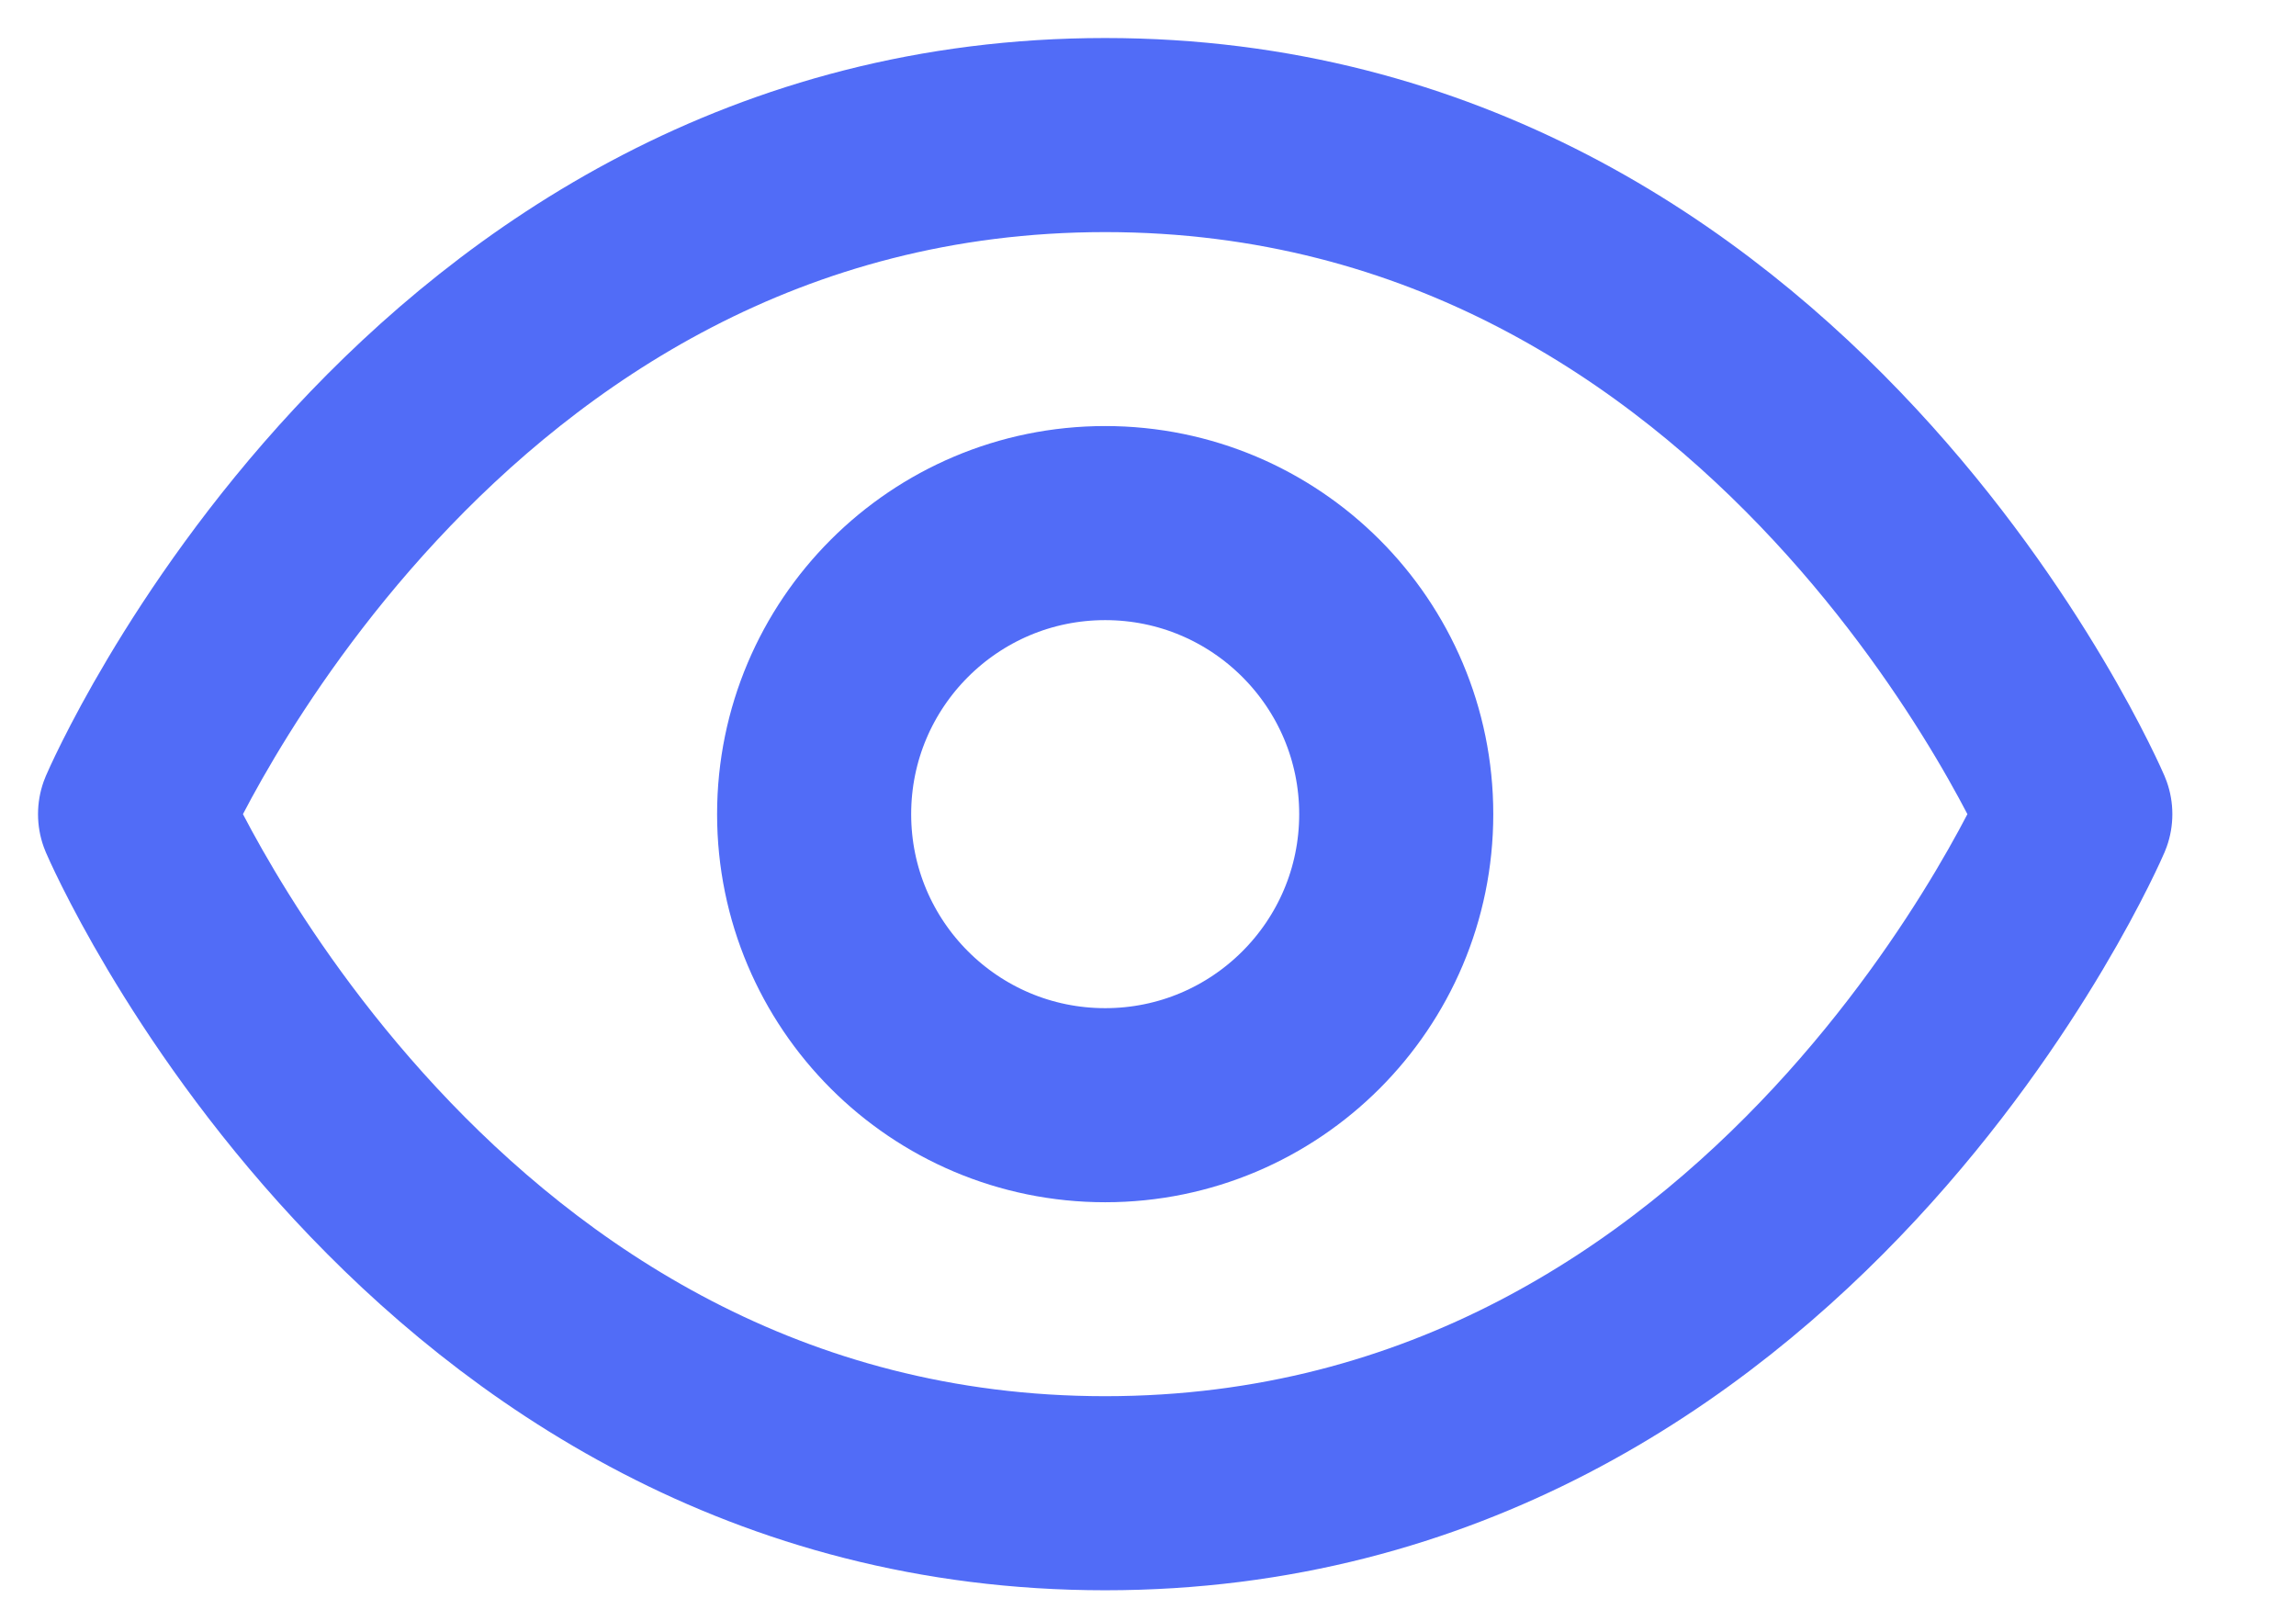
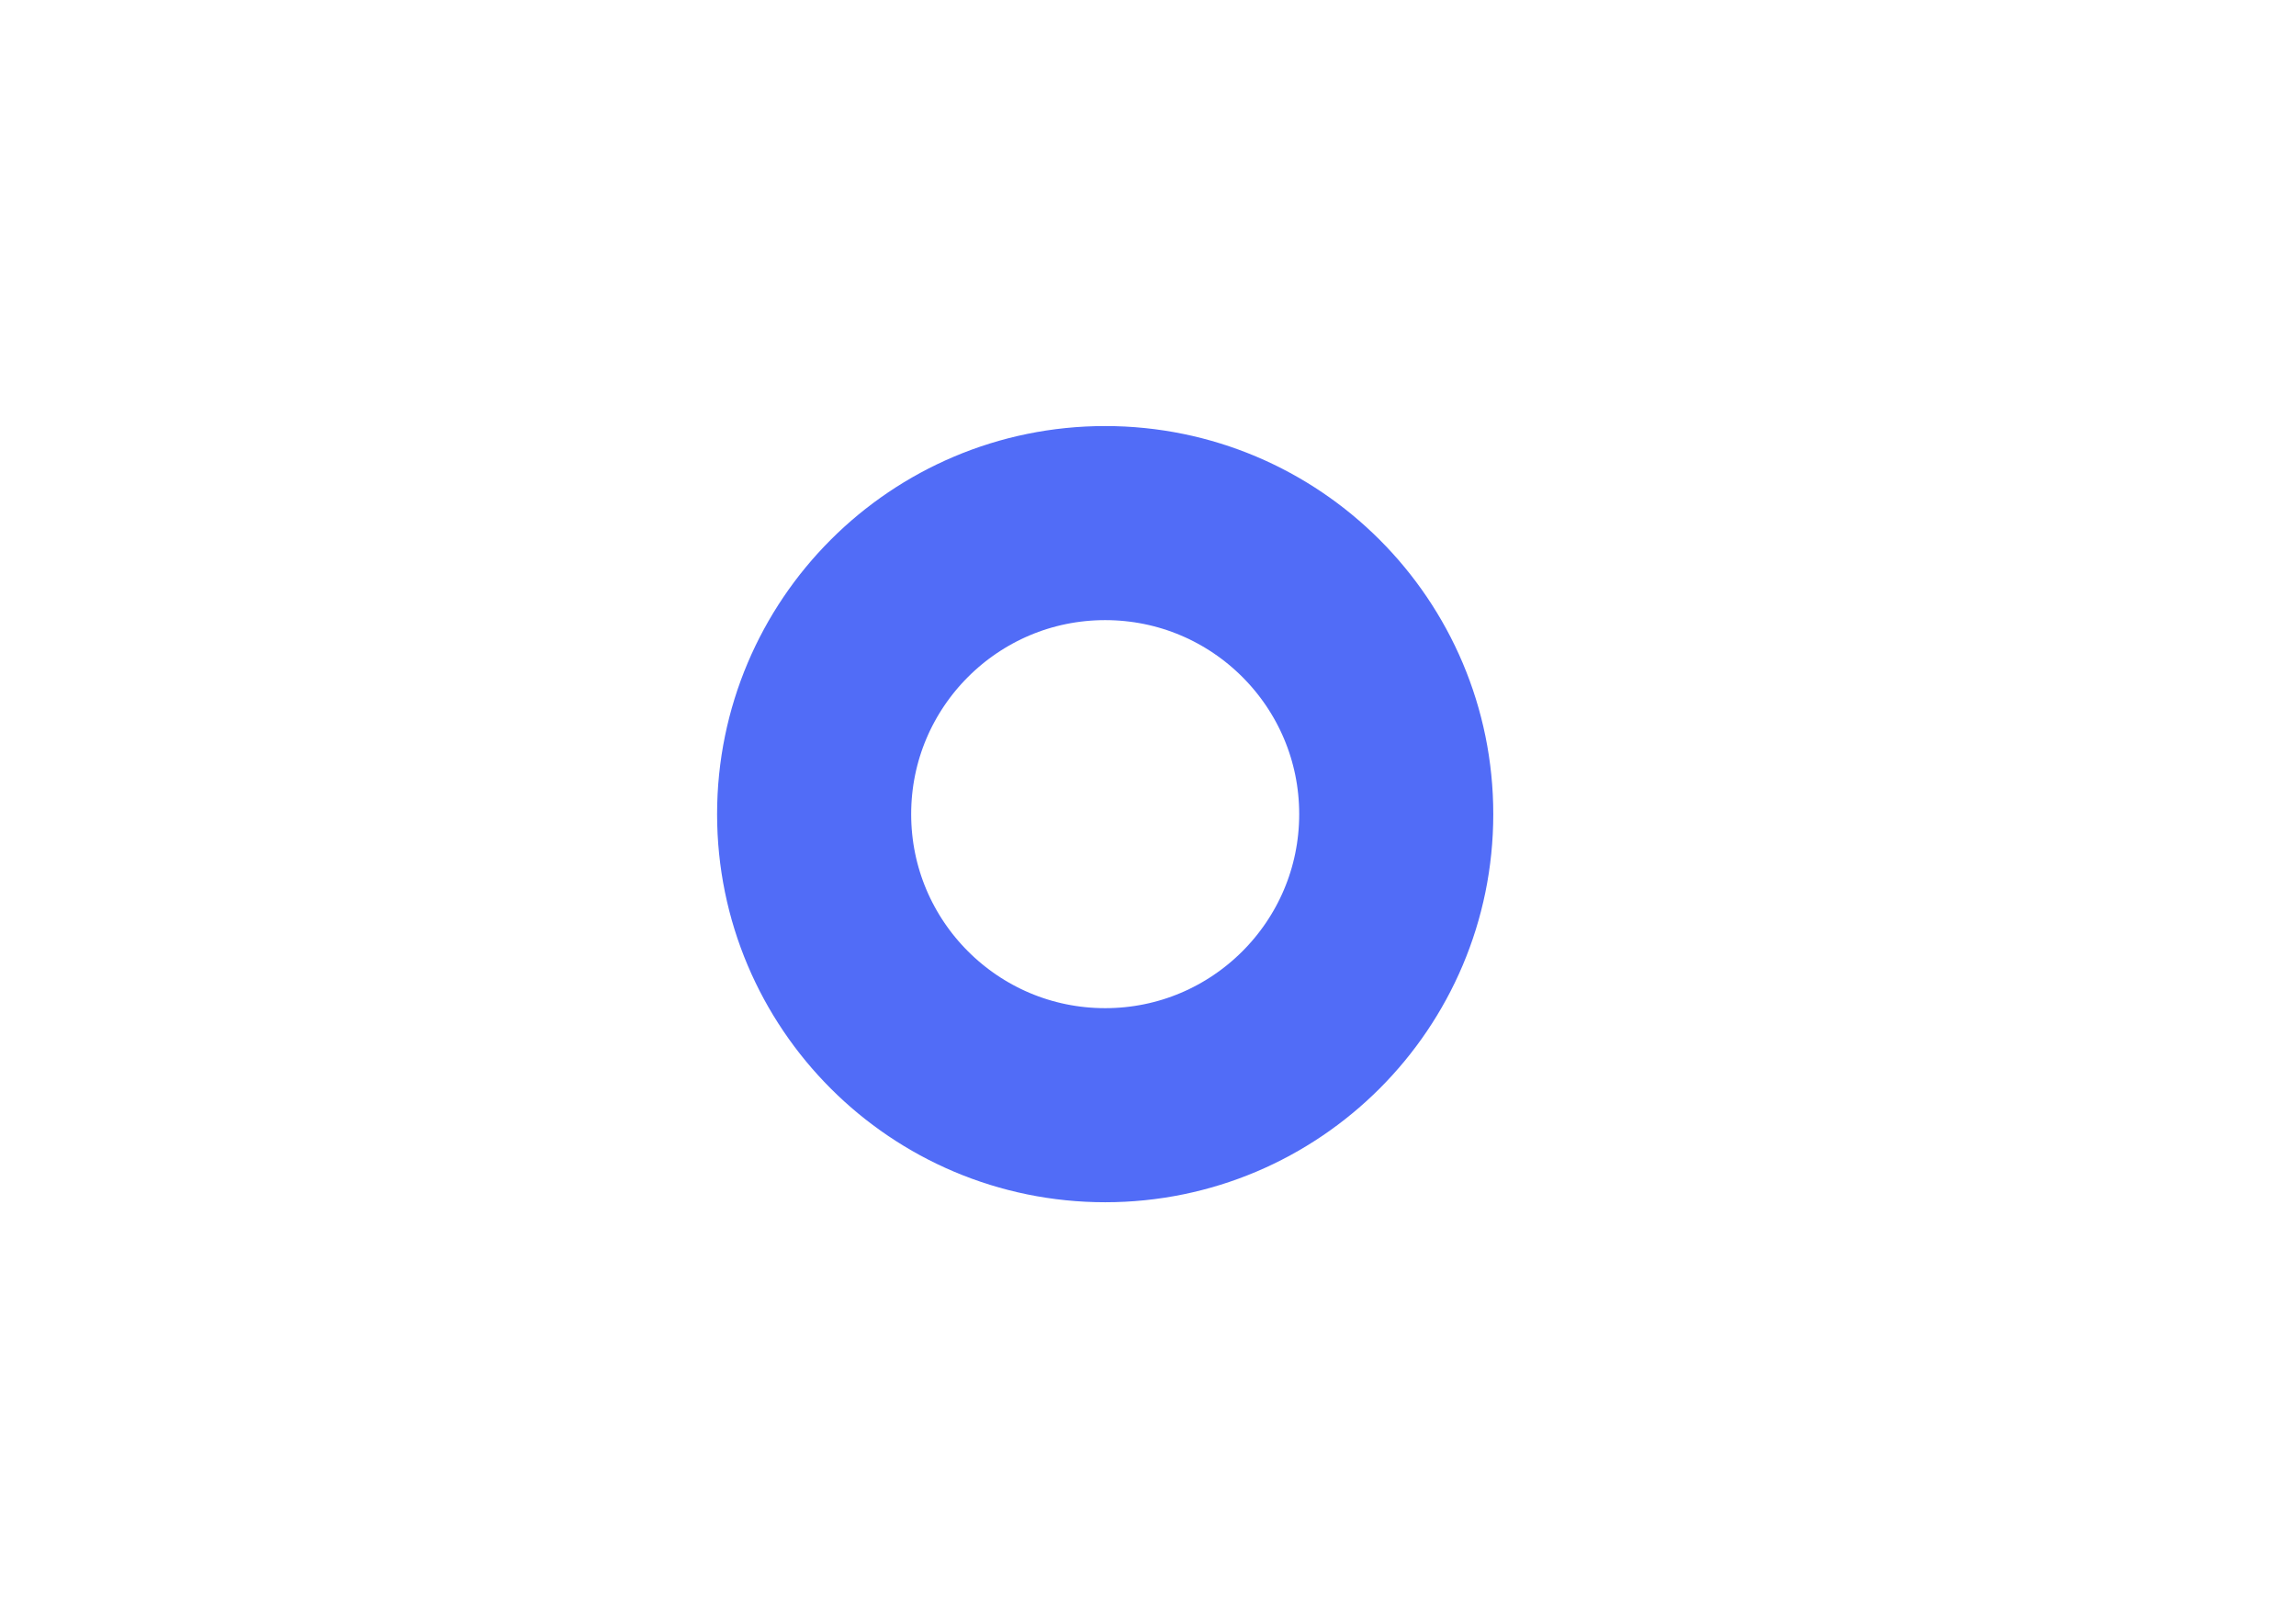
<svg xmlns="http://www.w3.org/2000/svg" fill="none" height="100%" overflow="visible" preserveAspectRatio="none" style="display: block;" viewBox="0 0 17 12" width="100%">
  <g id="Vector">
-     <path d="M1 6.028C1 6.028 3.155 1 8.183 1C13.211 1 15.366 6.028 15.366 6.028C15.366 6.028 13.211 11.056 8.183 11.056C3.155 11.056 1 6.028 1 6.028Z" stroke="#516CF7" stroke-linecap="round" stroke-linejoin="round" stroke-width="1.437" />
    <path d="M8.183 8.183C9.373 8.183 10.338 7.218 10.338 6.028C10.338 4.838 9.373 3.873 8.183 3.873C6.993 3.873 6.028 4.838 6.028 6.028C6.028 7.218 6.993 8.183 8.183 8.183Z" stroke="#516CF7" stroke-linecap="round" stroke-linejoin="round" stroke-width="1.437" />
  </g>
</svg>